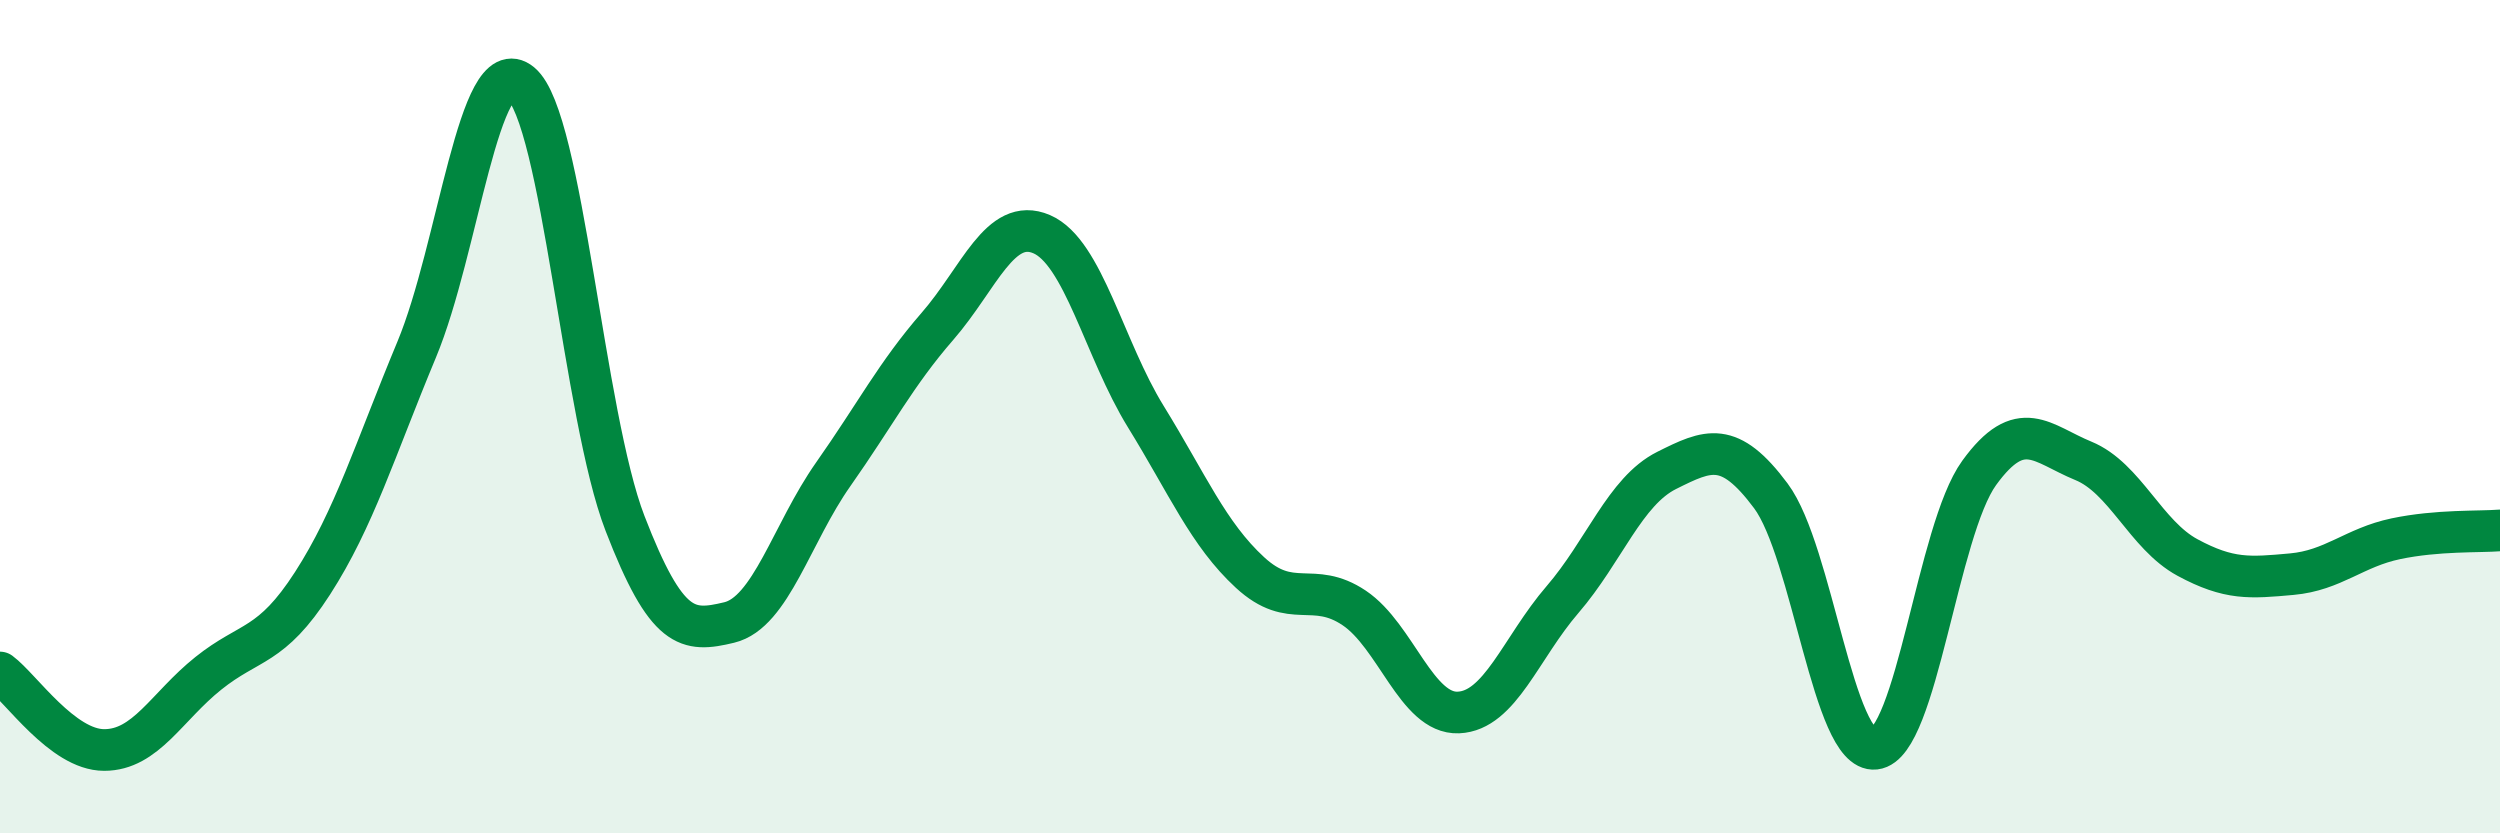
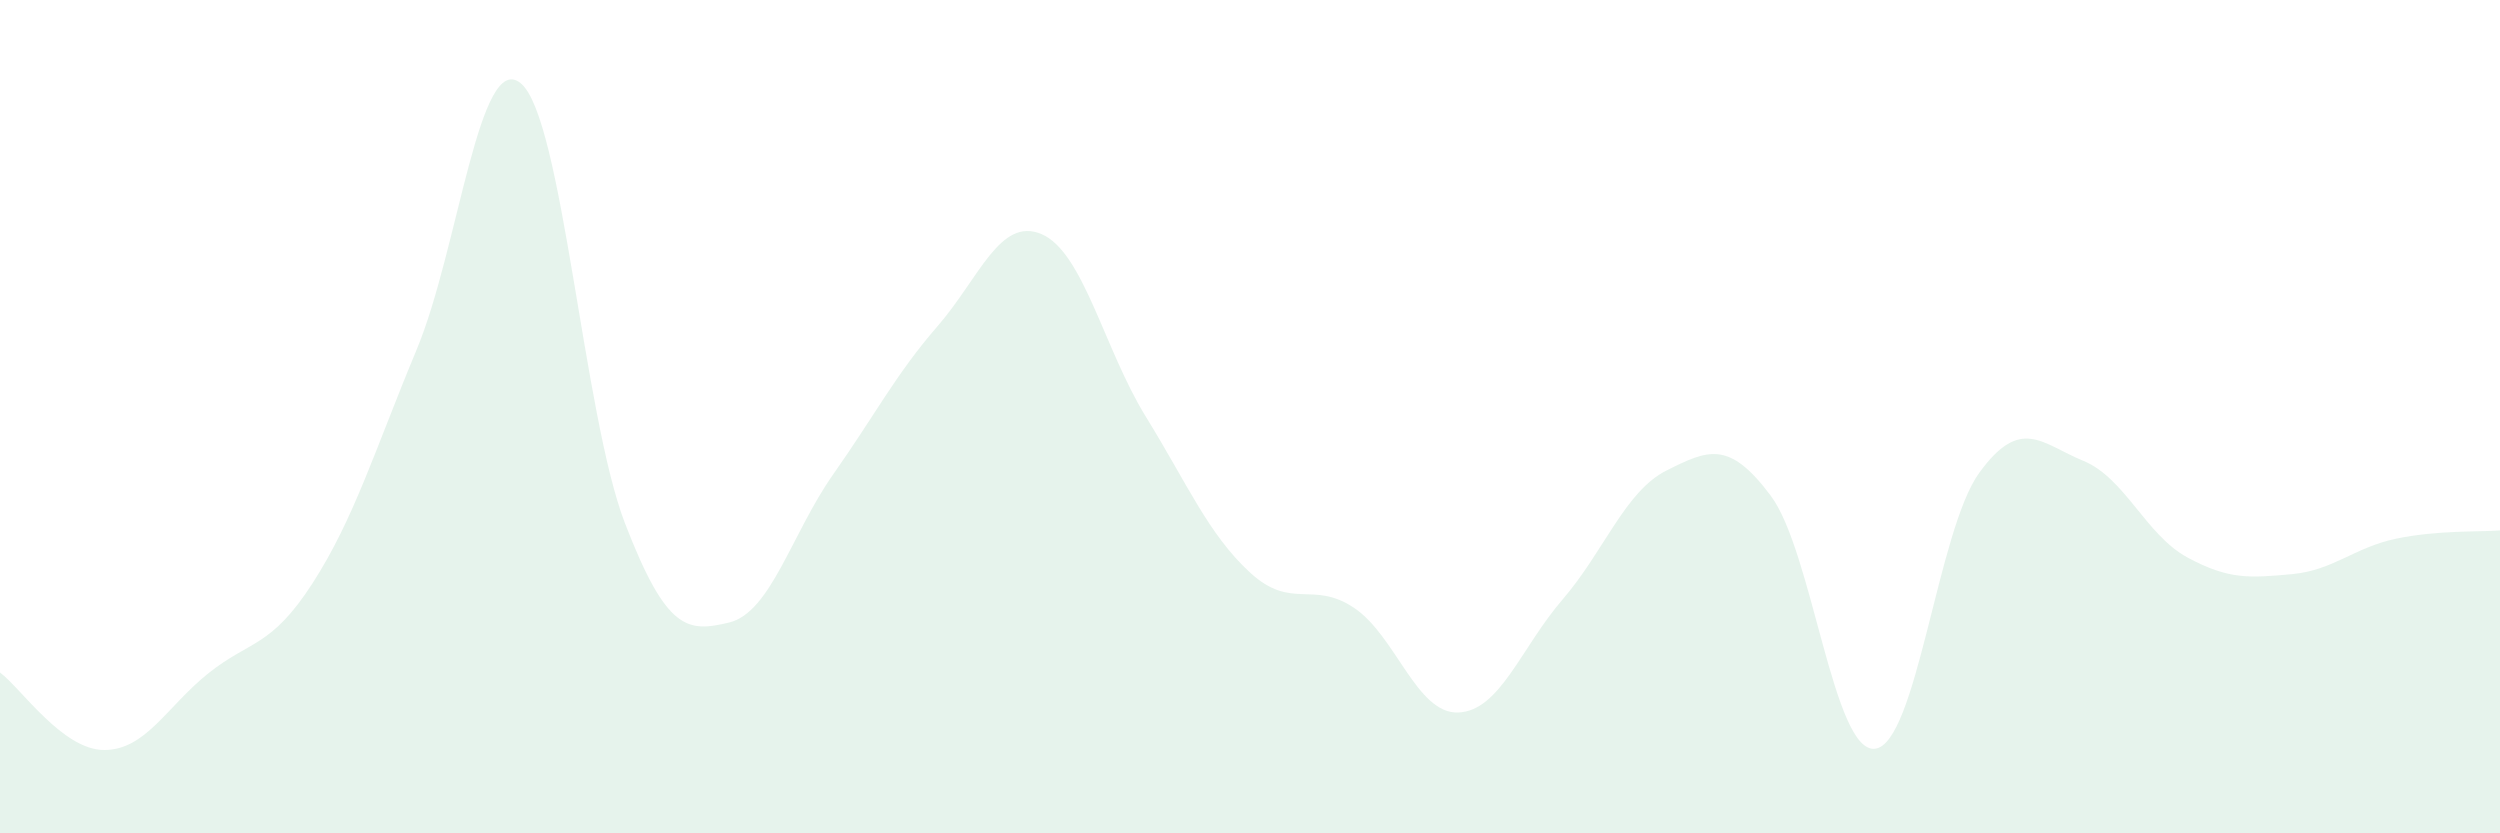
<svg xmlns="http://www.w3.org/2000/svg" width="60" height="20" viewBox="0 0 60 20">
  <path d="M 0,16.14 C 0.5,16.51 1.5,18 2.5,18 C 3.5,18 4,16.96 5,16.16 C 6,15.36 6.5,15.55 7.5,14 C 8.5,12.45 9,10.79 10,8.39 C 11,5.99 11.5,1.17 12.5,2 C 13.5,2.83 14,9.97 15,12.56 C 16,15.15 16.5,15.18 17.5,14.94 C 18.5,14.7 19,12.8 20,11.38 C 21,9.96 21.5,8.98 22.5,7.83 C 23.5,6.68 24,5.19 25,5.62 C 26,6.05 26.5,8.38 27.5,10 C 28.5,11.62 29,12.82 30,13.74 C 31,14.66 31.5,13.92 32.5,14.59 C 33.5,15.26 34,17.14 35,17.1 C 36,17.06 36.5,15.55 37.5,14.39 C 38.5,13.23 39,11.79 40,11.29 C 41,10.79 41.5,10.56 42.5,11.9 C 43.5,13.24 44,18.08 45,17.97 C 46,17.86 46.5,12.73 47.5,11.35 C 48.5,9.97 49,10.65 50,11.06 C 51,11.47 51.5,12.84 52.5,13.38 C 53.5,13.92 54,13.87 55,13.78 C 56,13.69 56.5,13.14 57.5,12.93 C 58.5,12.72 59.5,12.77 60,12.73L60 20L0 20Z" fill="#008740" opacity="0.1" stroke-linecap="round" stroke-linejoin="round" />
-   <path d="M 0,16.14 C 0.5,16.51 1.5,18 2.5,18 C 3.5,18 4,16.96 5,16.16 C 6,15.36 6.5,15.55 7.5,14 C 8.5,12.45 9,10.79 10,8.39 C 11,5.99 11.5,1.17 12.5,2 C 13.5,2.83 14,9.97 15,12.56 C 16,15.15 16.5,15.18 17.5,14.94 C 18.5,14.7 19,12.8 20,11.38 C 21,9.96 21.5,8.98 22.5,7.83 C 23.5,6.68 24,5.19 25,5.62 C 26,6.05 26.5,8.38 27.5,10 C 28.5,11.62 29,12.82 30,13.74 C 31,14.66 31.5,13.92 32.5,14.59 C 33.5,15.26 34,17.14 35,17.1 C 36,17.06 36.5,15.55 37.5,14.39 C 38.5,13.23 39,11.79 40,11.29 C 41,10.79 41.5,10.56 42.5,11.9 C 43.5,13.24 44,18.08 45,17.97 C 46,17.86 46.5,12.73 47.5,11.35 C 48.5,9.97 49,10.65 50,11.06 C 51,11.47 51.5,12.84 52.5,13.38 C 53.5,13.92 54,13.87 55,13.78 C 56,13.69 56.5,13.14 57.5,12.93 C 58.5,12.72 59.5,12.77 60,12.73" stroke="#008740" stroke-width="1" fill="none" stroke-linecap="round" stroke-linejoin="round" />
</svg>